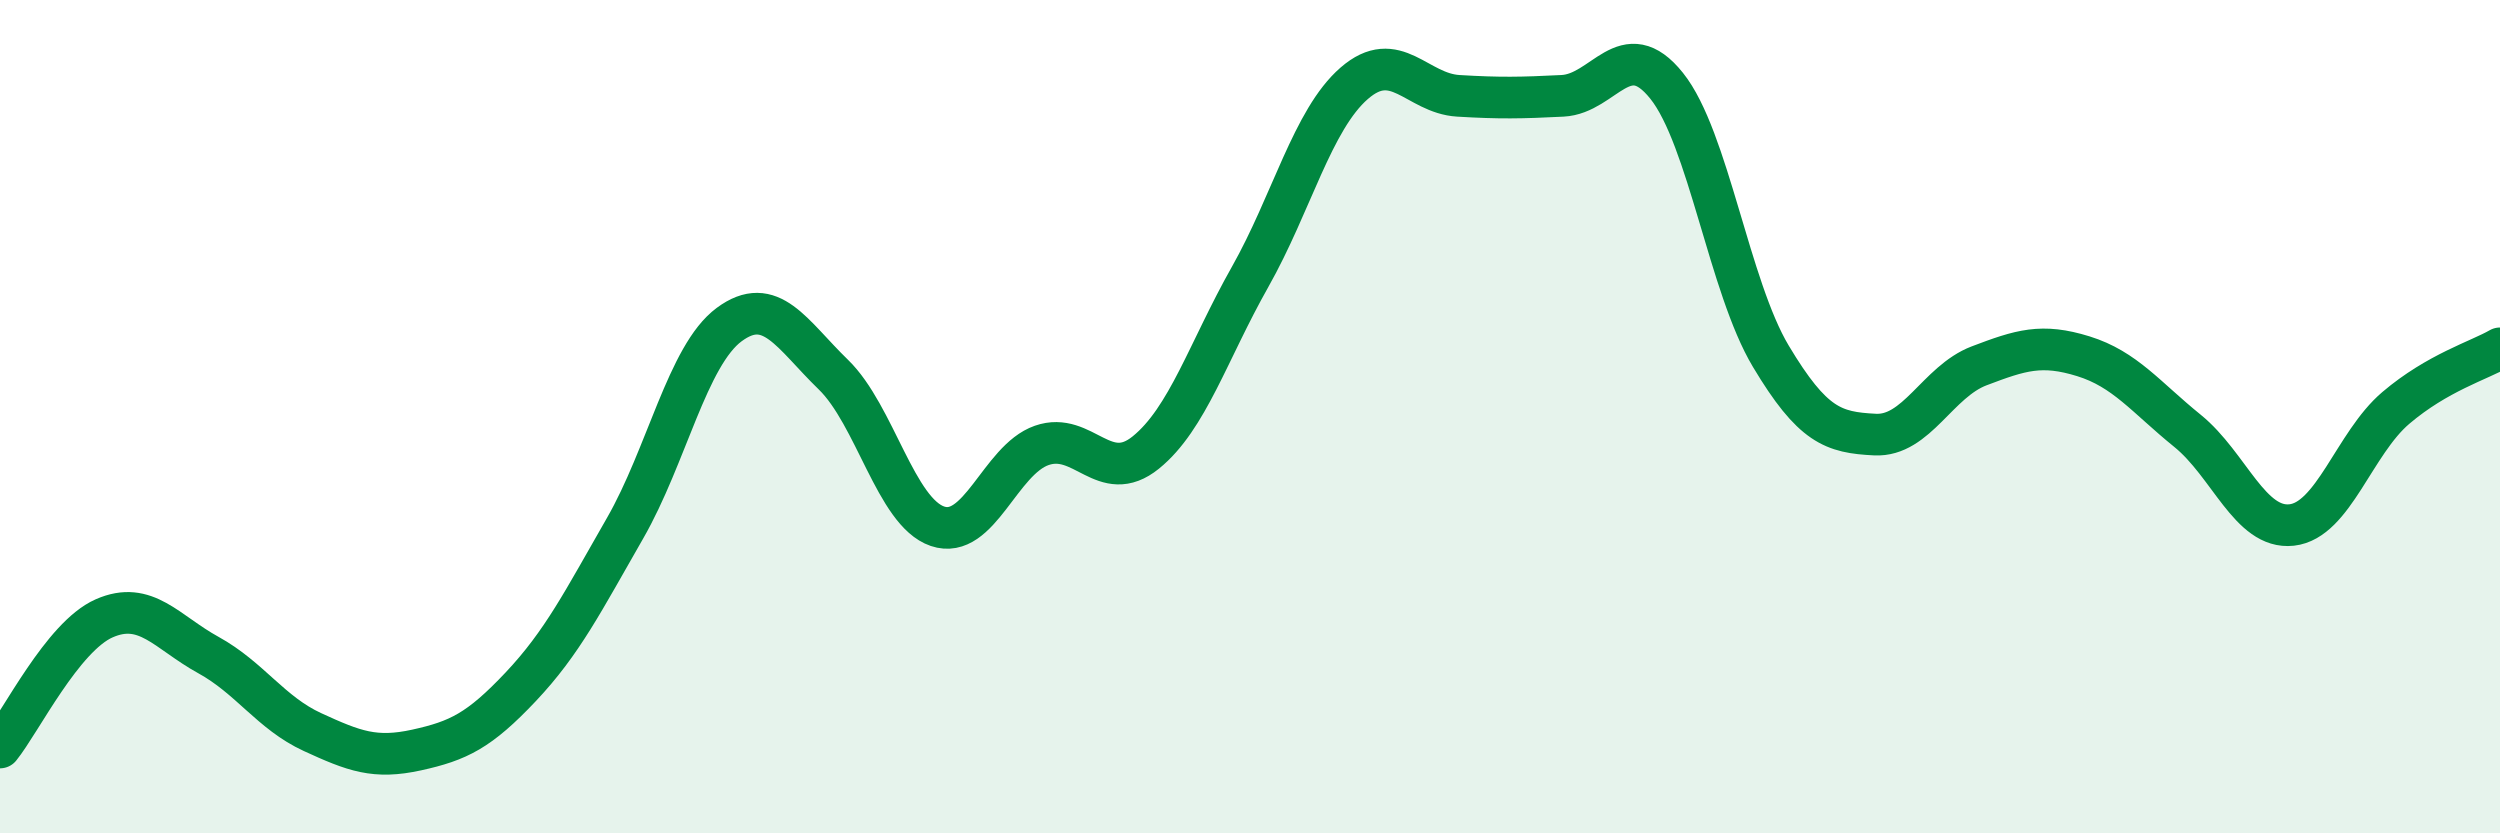
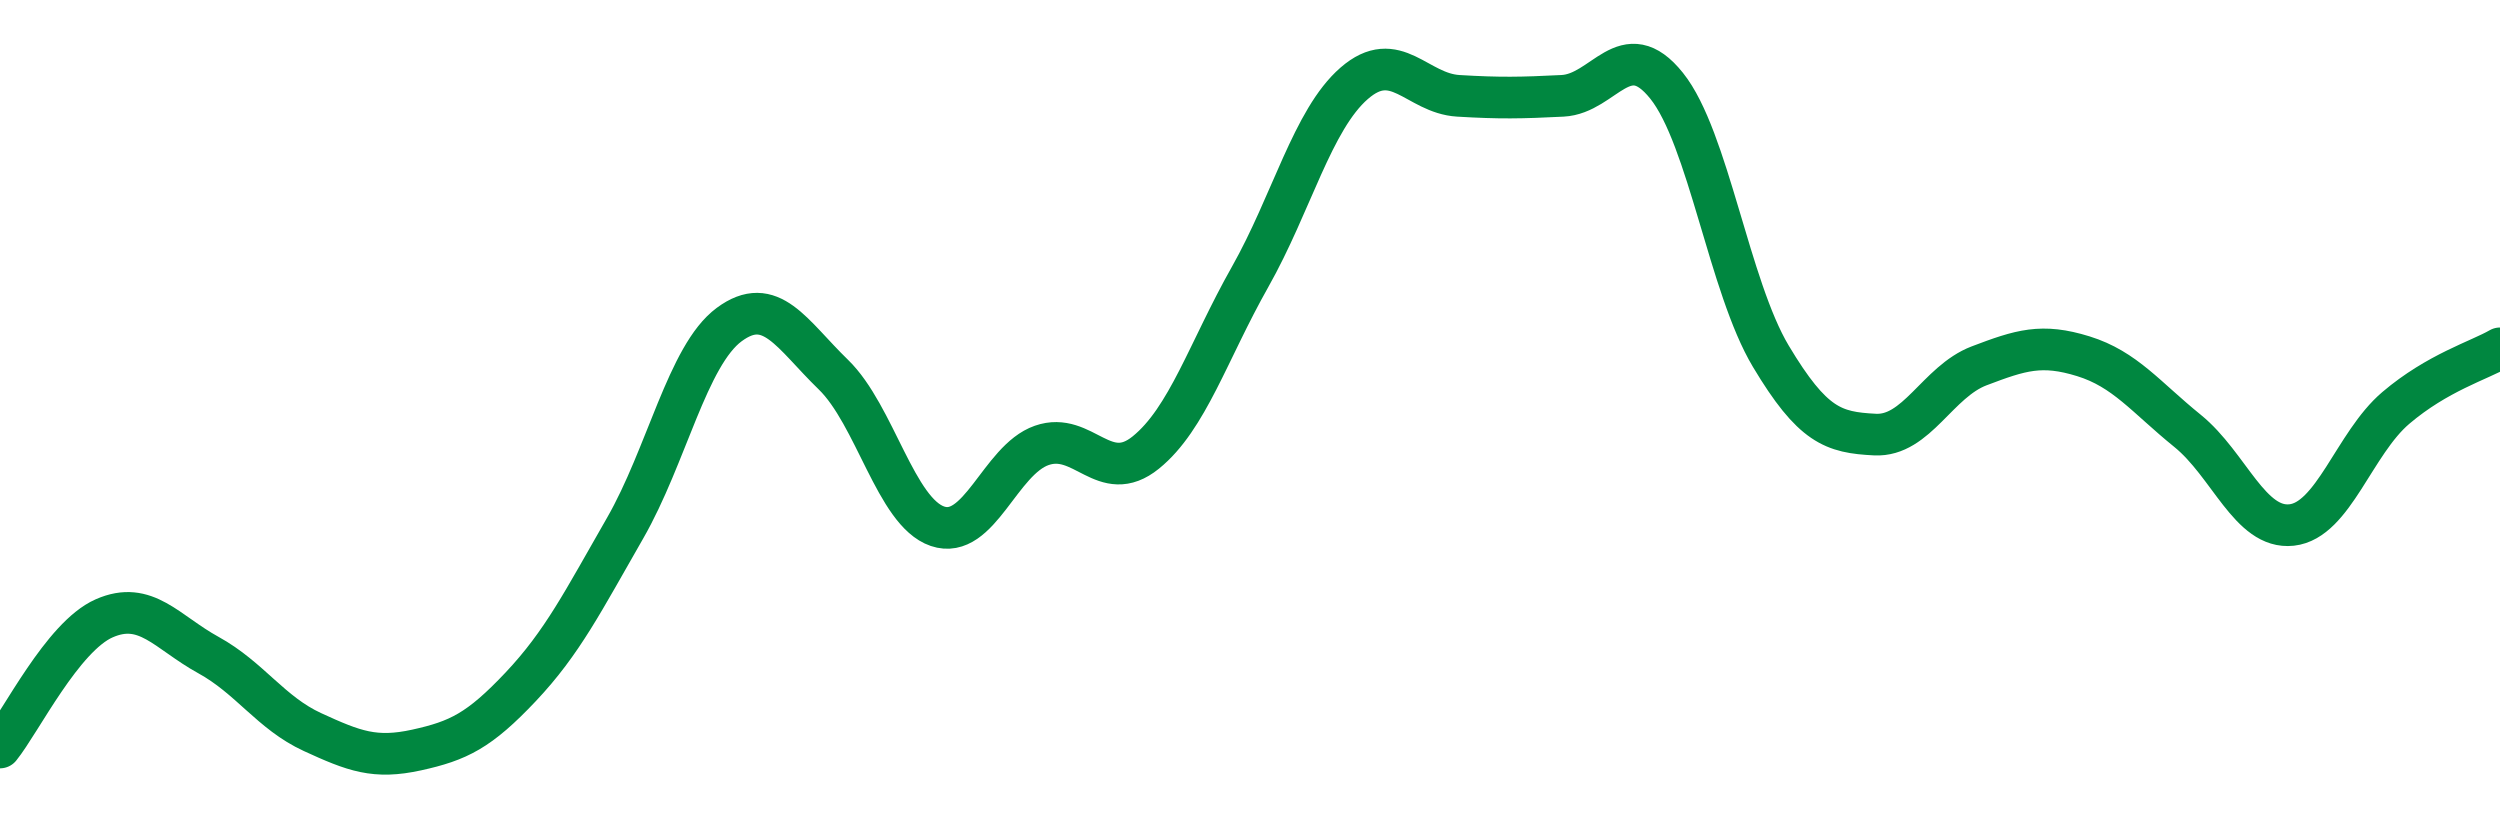
<svg xmlns="http://www.w3.org/2000/svg" width="60" height="20" viewBox="0 0 60 20">
-   <path d="M 0,17.94 C 0.5,17.32 1.5,15.28 2.5,14.84 C 3.5,14.4 4,15.17 5,15.72 C 6,16.27 6.5,17.11 7.5,17.57 C 8.5,18.03 9,18.22 10,18 C 11,17.78 11.5,17.54 12.5,16.48 C 13.5,15.42 14,14.42 15,12.68 C 16,10.94 16.5,8.53 17.5,7.79 C 18.5,7.05 19,8.02 20,8.99 C 21,9.96 21.5,12.29 22.5,12.63 C 23.5,12.97 24,11.04 25,10.69 C 26,10.34 26.5,11.67 27.5,10.86 C 28.5,10.05 29,8.42 30,6.65 C 31,4.88 31.5,2.87 32.5,2 C 33.5,1.13 34,2.24 35,2.3 C 36,2.36 36.5,2.35 37.5,2.3 C 38.5,2.25 39,0.81 40,2.06 C 41,3.31 41.5,6.88 42.5,8.55 C 43.5,10.22 44,10.38 45,10.43 C 46,10.48 46.5,9.16 47.5,8.78 C 48.5,8.4 49,8.24 50,8.55 C 51,8.86 51.5,9.53 52.5,10.34 C 53.5,11.15 54,12.71 55,12.6 C 56,12.49 56.5,10.64 57.5,9.79 C 58.5,8.94 59.5,8.65 60,8.36L60 20L0 20Z" fill="#008740" opacity="0.1" stroke-linecap="round" stroke-linejoin="round" />
  <path d="M 0,17.94 C 0.5,17.32 1.5,15.28 2.5,14.84 C 3.5,14.4 4,15.17 5,15.72 C 6,16.27 6.5,17.11 7.5,17.57 C 8.5,18.03 9,18.22 10,18 C 11,17.78 11.5,17.54 12.5,16.48 C 13.5,15.42 14,14.42 15,12.68 C 16,10.94 16.5,8.53 17.5,7.79 C 18.5,7.05 19,8.02 20,8.99 C 21,9.96 21.5,12.29 22.5,12.63 C 23.5,12.97 24,11.04 25,10.69 C 26,10.34 26.5,11.67 27.5,10.86 C 28.5,10.05 29,8.42 30,6.65 C 31,4.88 31.5,2.87 32.5,2 C 33.5,1.13 34,2.24 35,2.3 C 36,2.36 36.5,2.35 37.5,2.3 C 38.5,2.25 39,0.81 40,2.06 C 41,3.31 41.5,6.88 42.5,8.55 C 43.5,10.22 44,10.38 45,10.43 C 46,10.48 46.5,9.16 47.5,8.78 C 48.5,8.4 49,8.24 50,8.55 C 51,8.86 51.5,9.53 52.5,10.34 C 53.5,11.15 54,12.71 55,12.6 C 56,12.49 56.5,10.64 57.5,9.79 C 58.5,8.94 59.5,8.65 60,8.36" stroke="#008740" stroke-width="1" fill="none" stroke-linecap="round" stroke-linejoin="round" />
</svg>